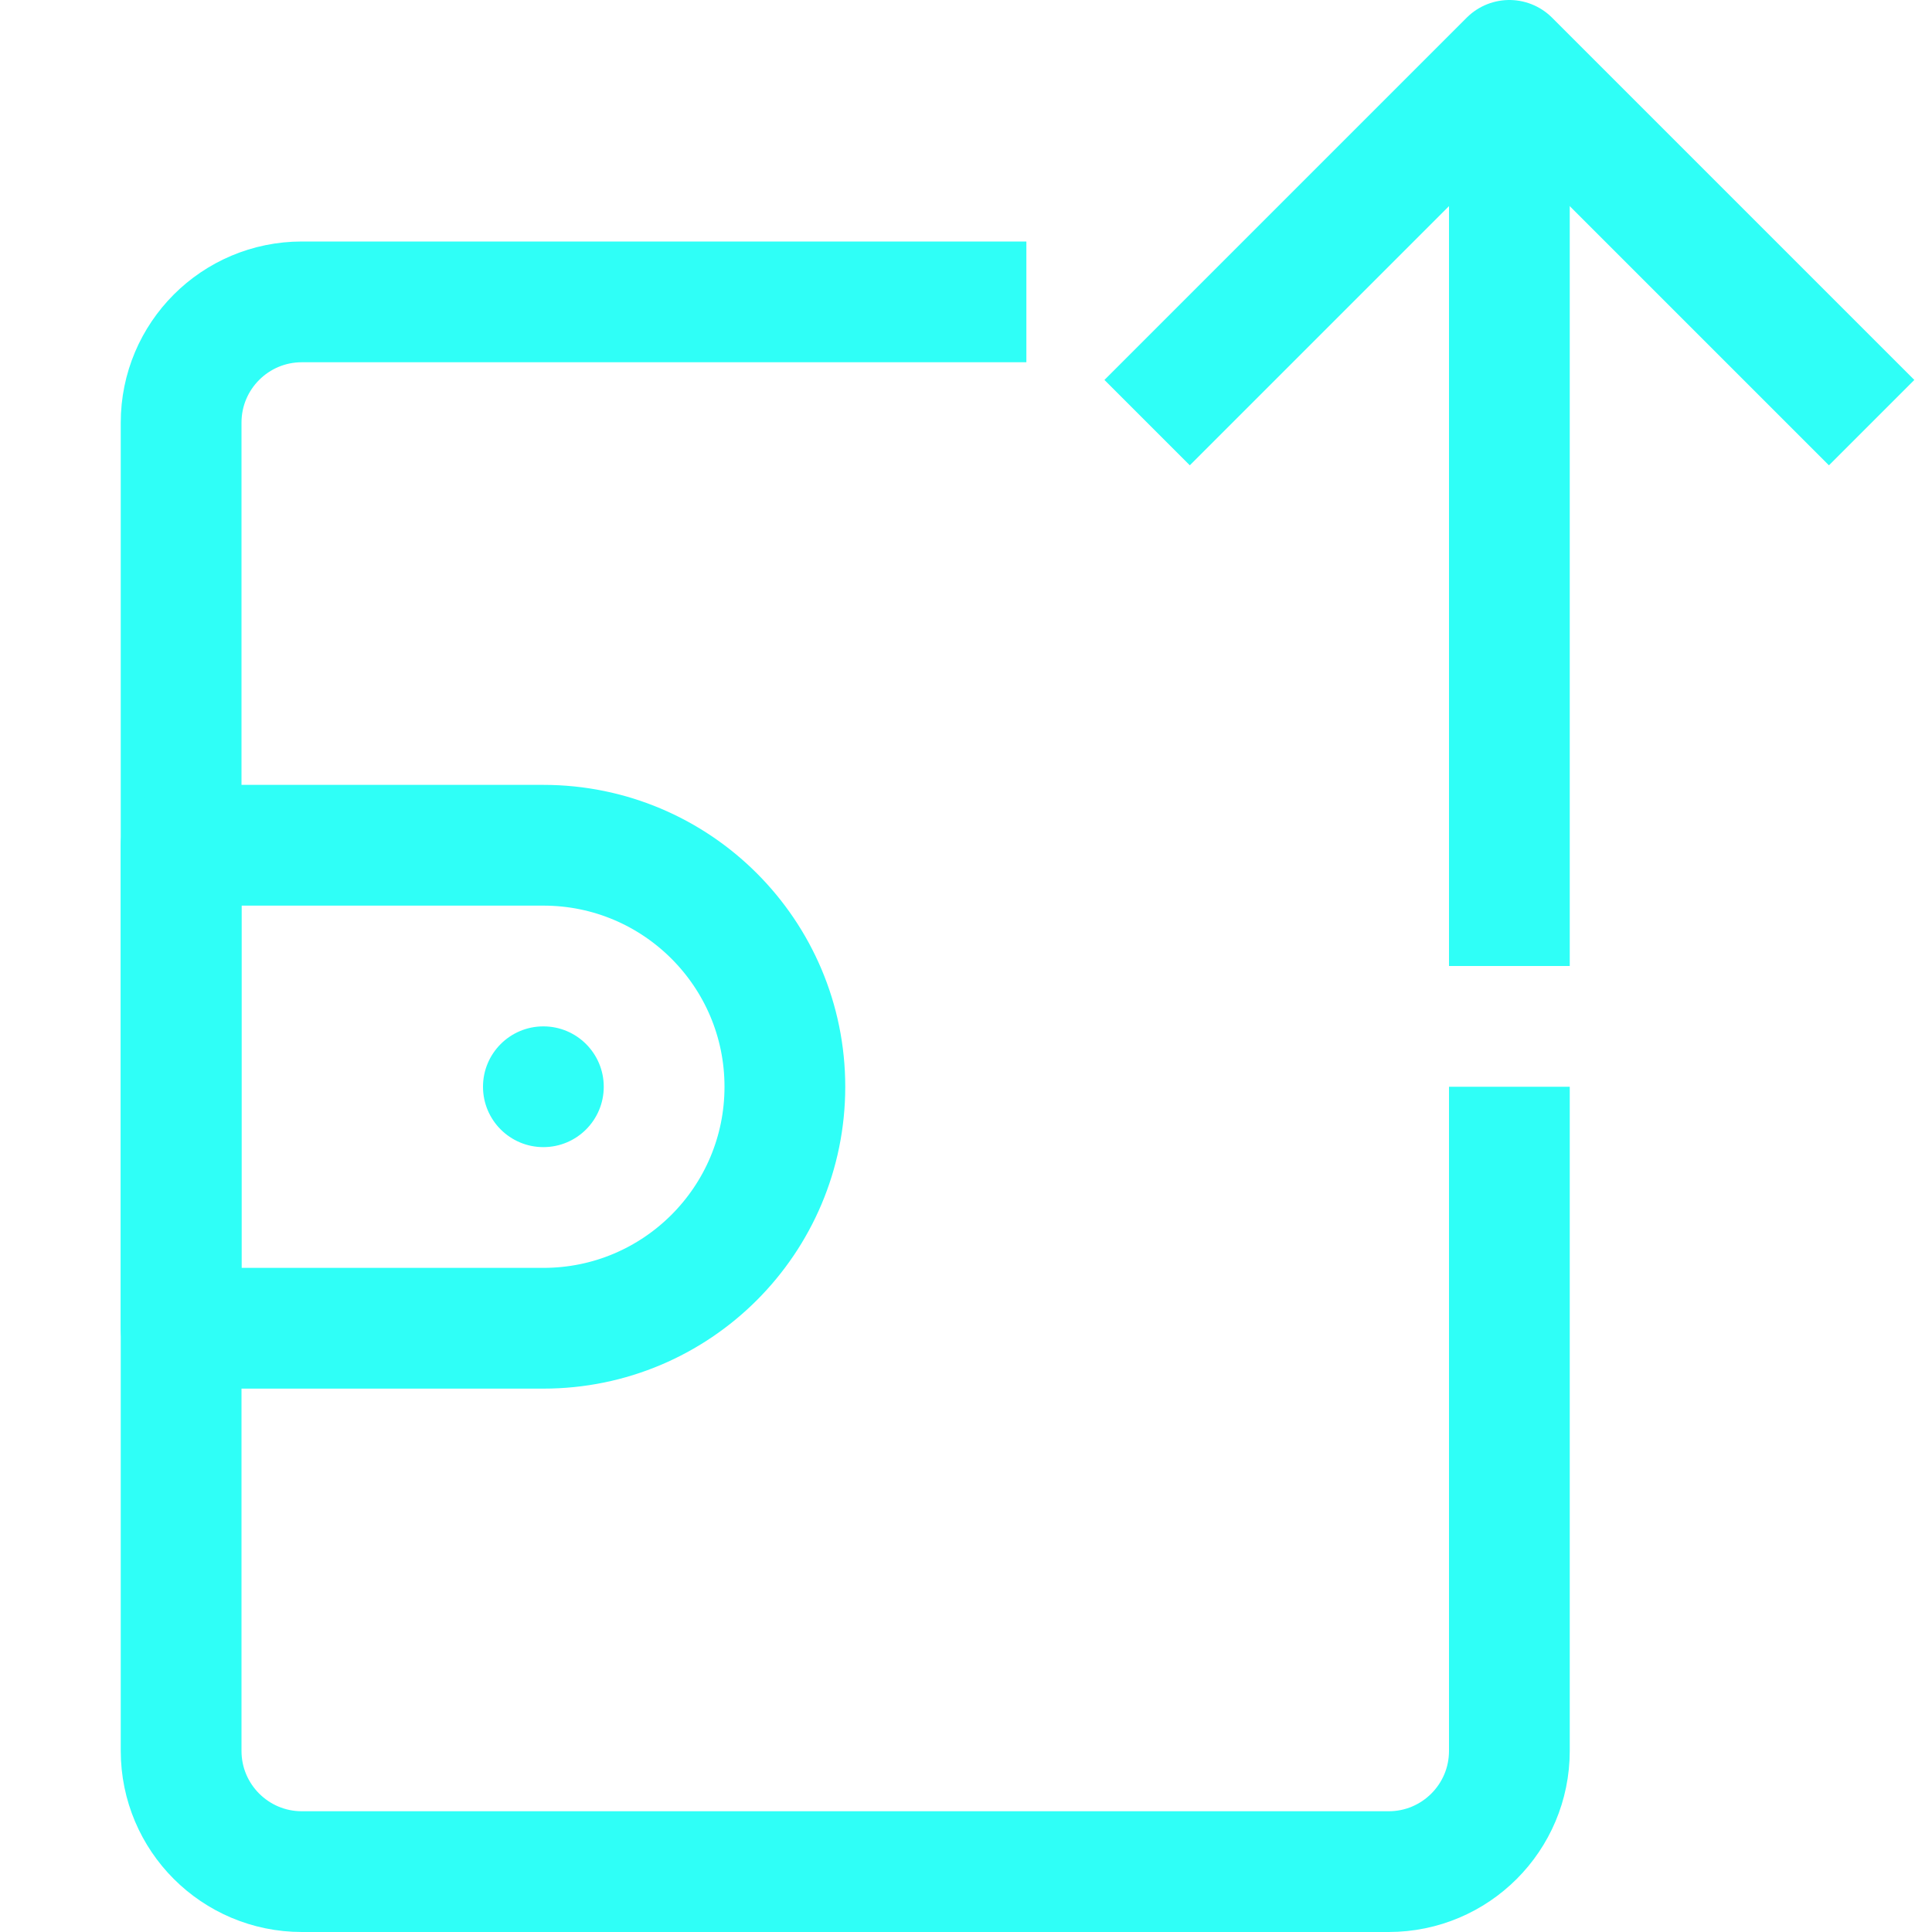
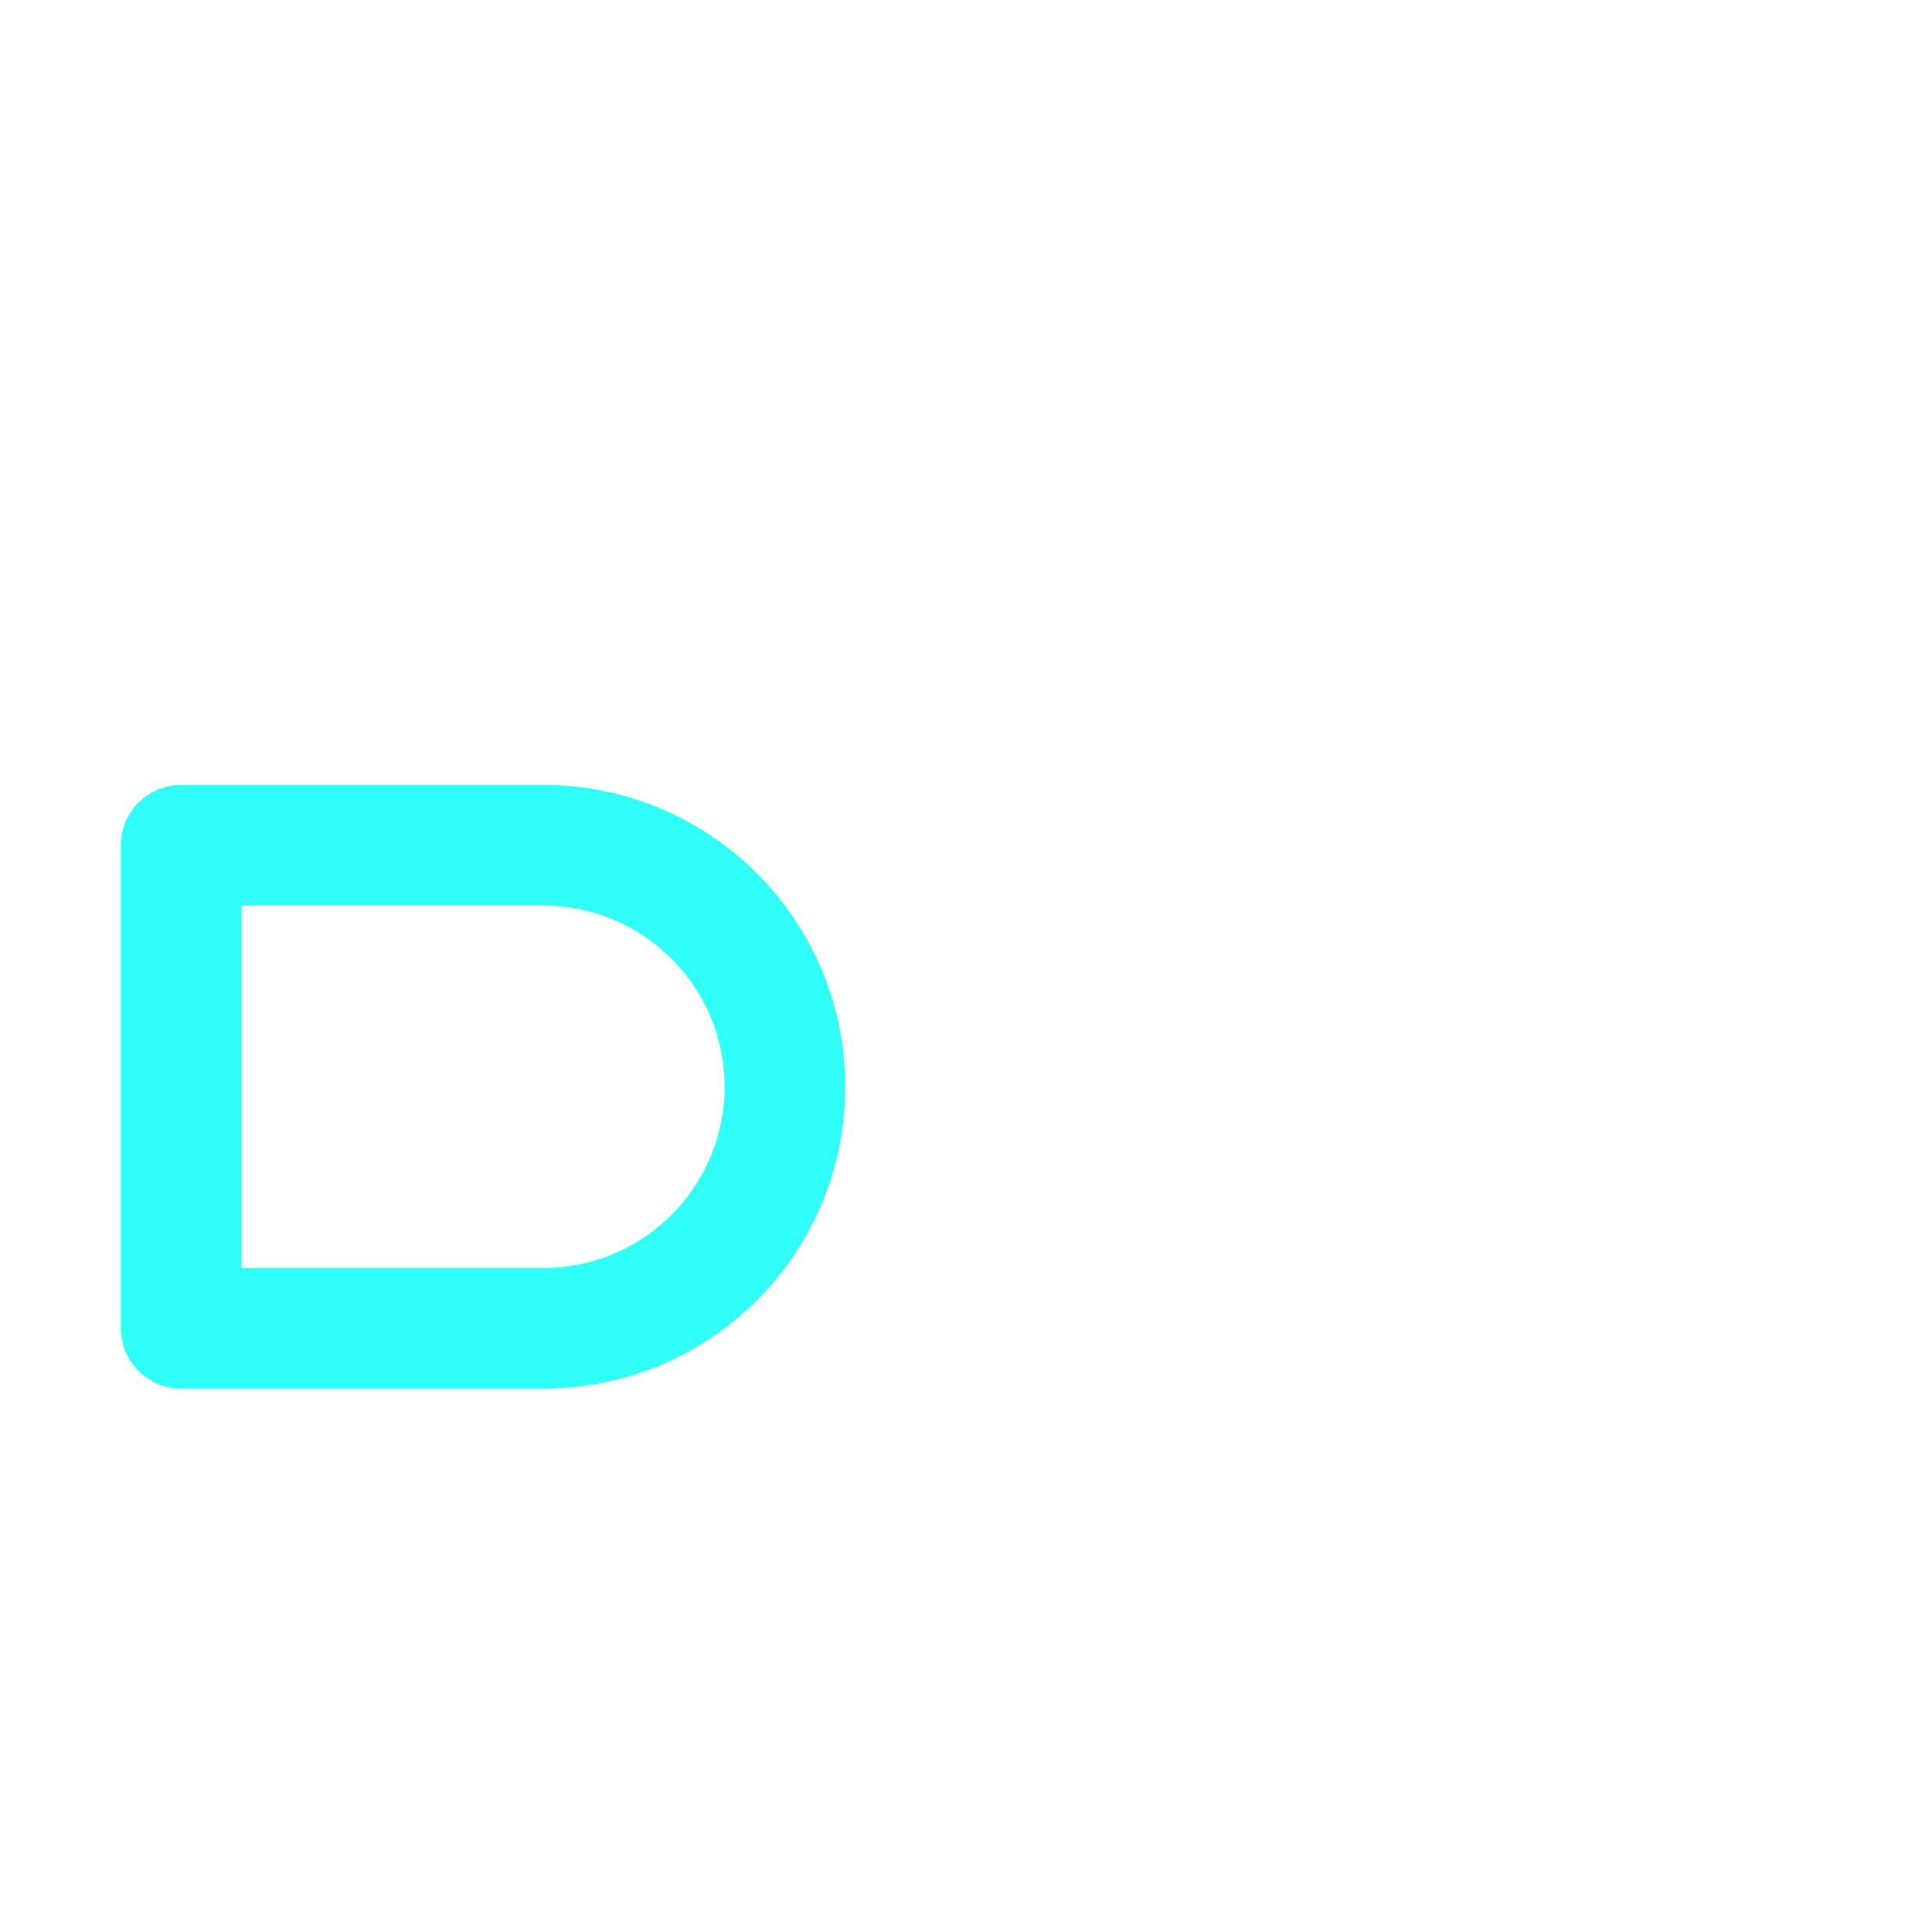
<svg xmlns="http://www.w3.org/2000/svg" width="800px" height="800px" viewBox="0 0 32 32" id="Stock_cut" xml:space="preserve" fill="#2FFFF7">
  <g id="SVGRepo_bgCarrier" stroke-width="0" />
  <g id="SVGRepo_tracerCarrier" stroke-linecap="round" stroke-linejoin="round" />
  <g id="SVGRepo_iconCarrier">
    <desc />
    <g>
-       <path d="M17,5H5 C3.895,5,3,5.895,3,7v22c0,1.105,0.895,2,2,2h18c1.105,0,2-0.895,2-2V18" fill="none" stroke="#2FFFF7" stroke-linejoin="round" stroke-miterlimit="10" stroke-width="2" />
      <path d="M9,14H3v8h6 c2.209,0,4-1.791,4-4v0C13,15.791,11.209,14,9,14z" fill="none" stroke="#2FFFF7" stroke-linejoin="round" stroke-miterlimit="10" stroke-width="2" />
-       <circle cx="9" cy="18" r="1" />
-       <line fill="none" stroke="#2FFFF7" stroke-linejoin="round" stroke-miterlimit="10" stroke-width="2" x1="25" x2="25" y1="16" y2="1" />
-       <polyline fill="none" points="31,7 25,1 19,7 " stroke="#2FFFF7" stroke-linejoin="round" stroke-miterlimit="10" stroke-width="2" />
    </g>
  </g>
</svg>